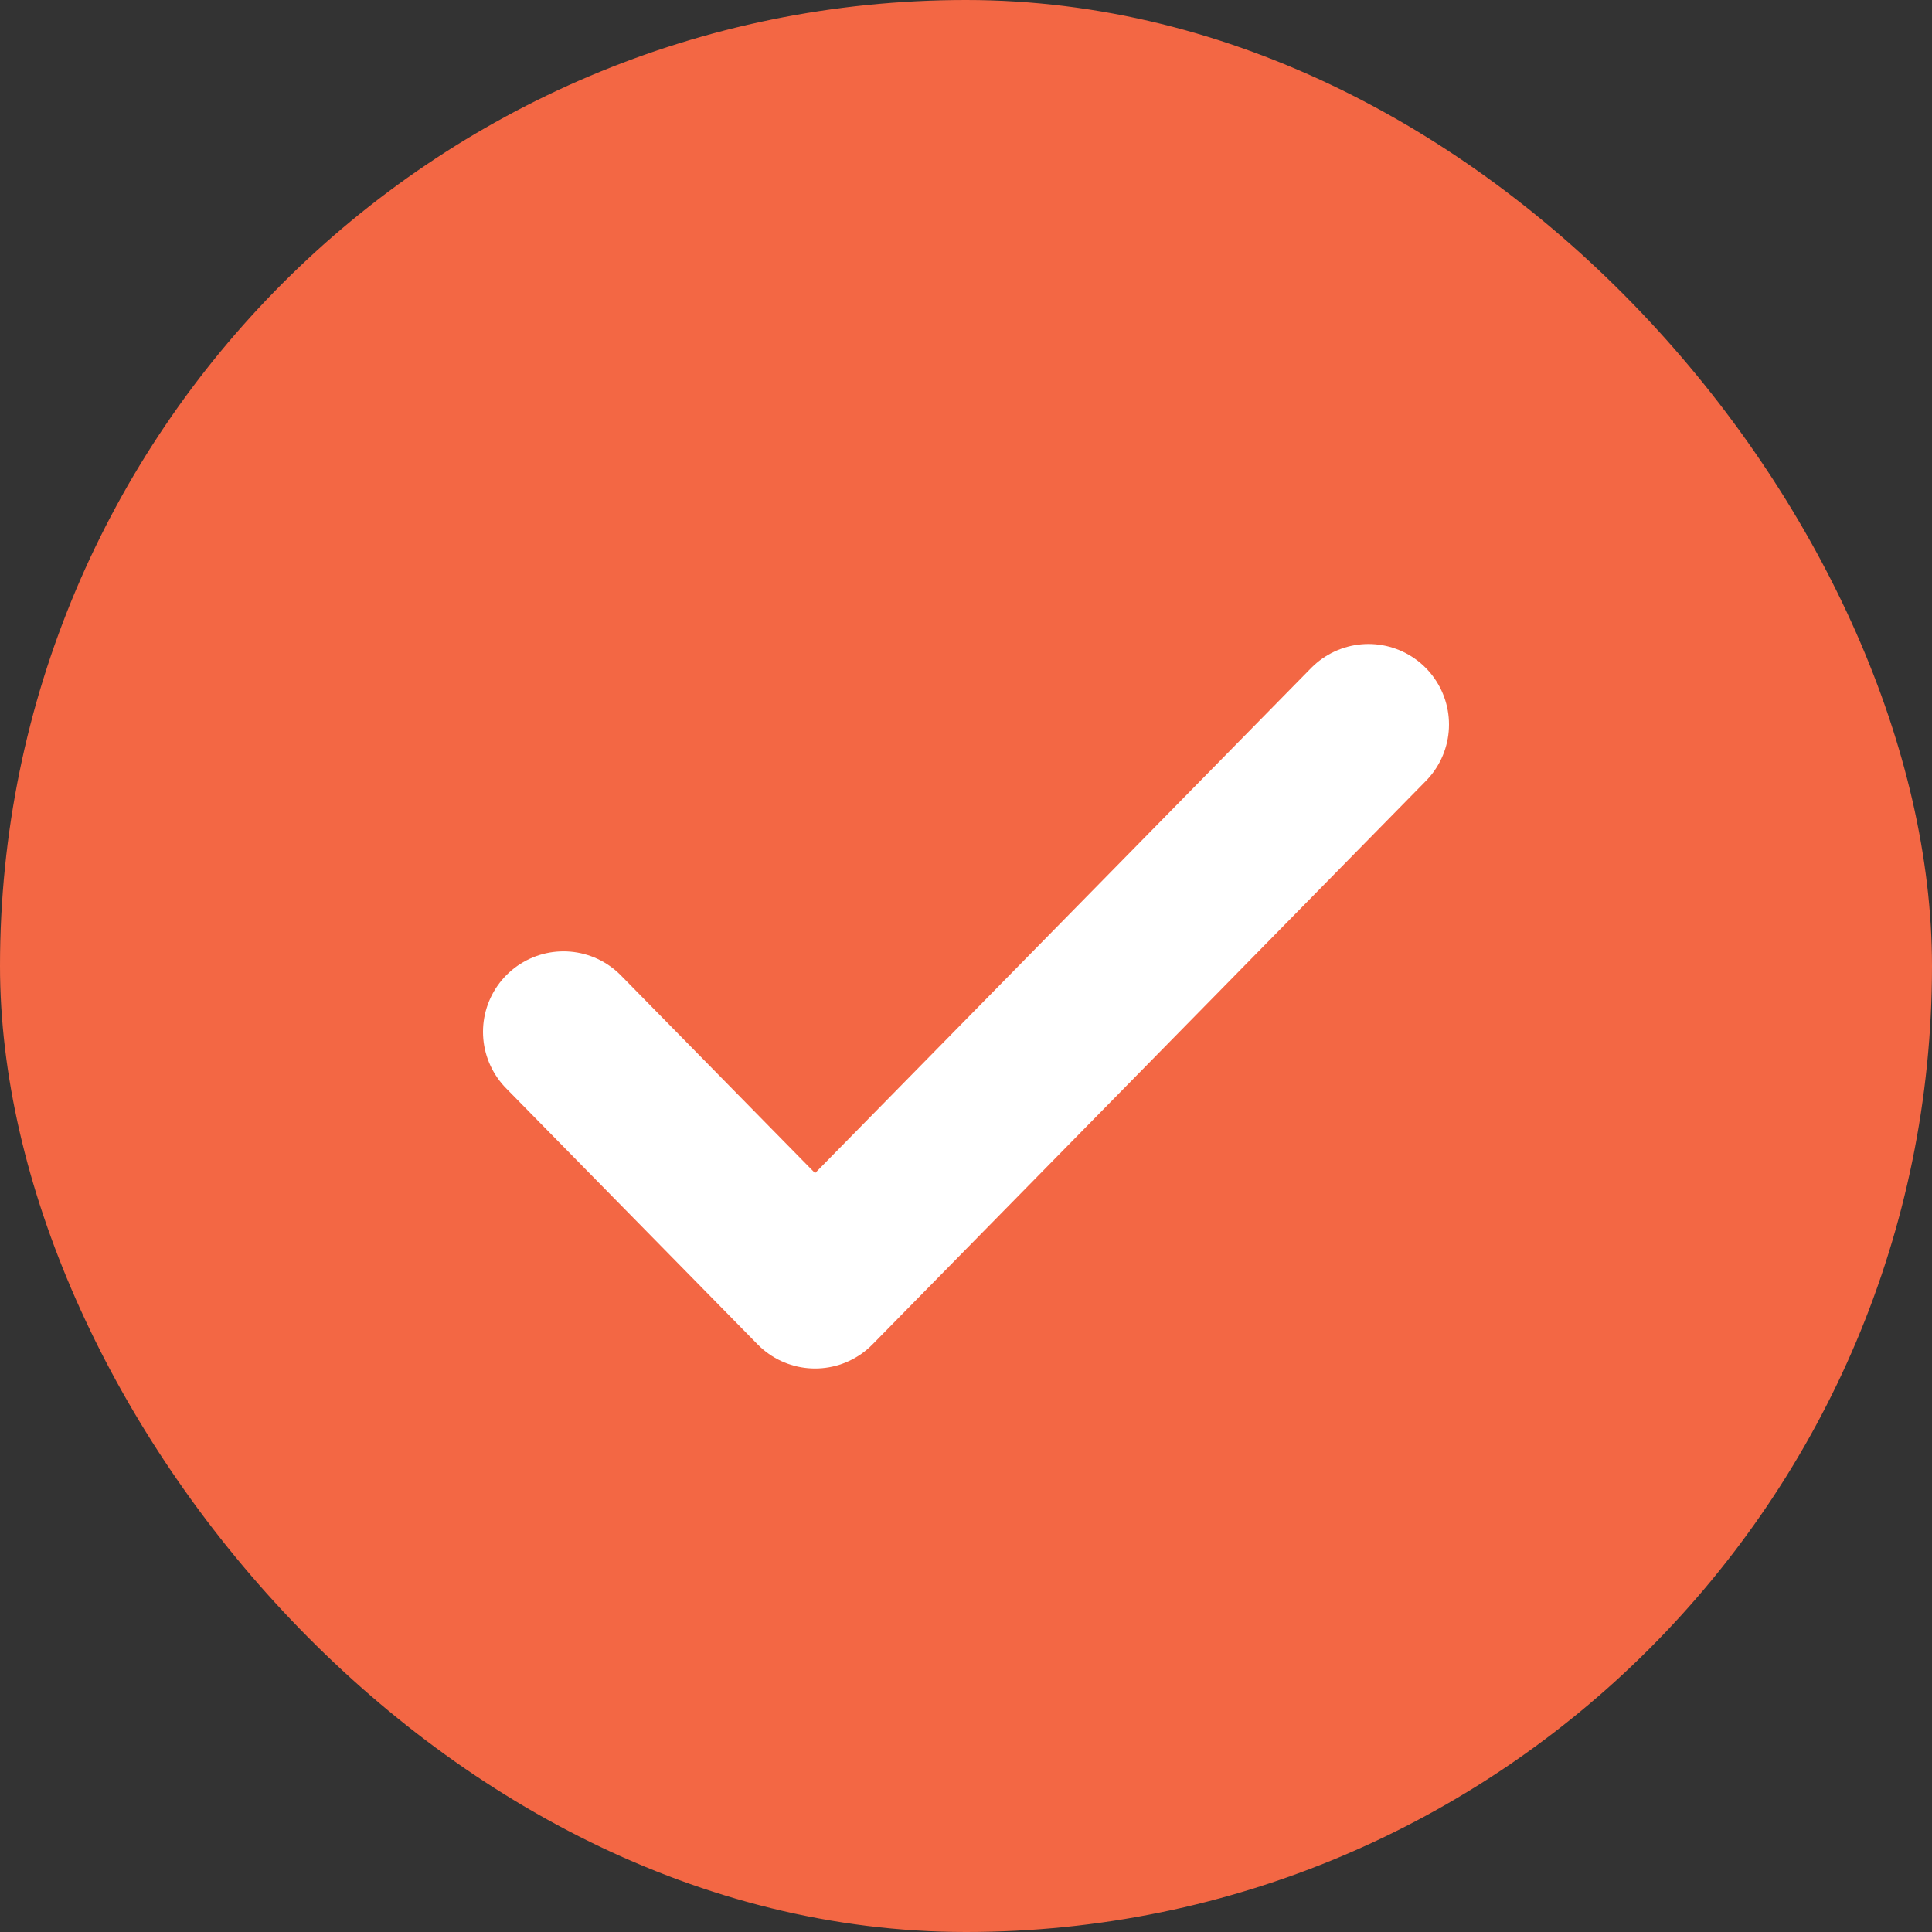
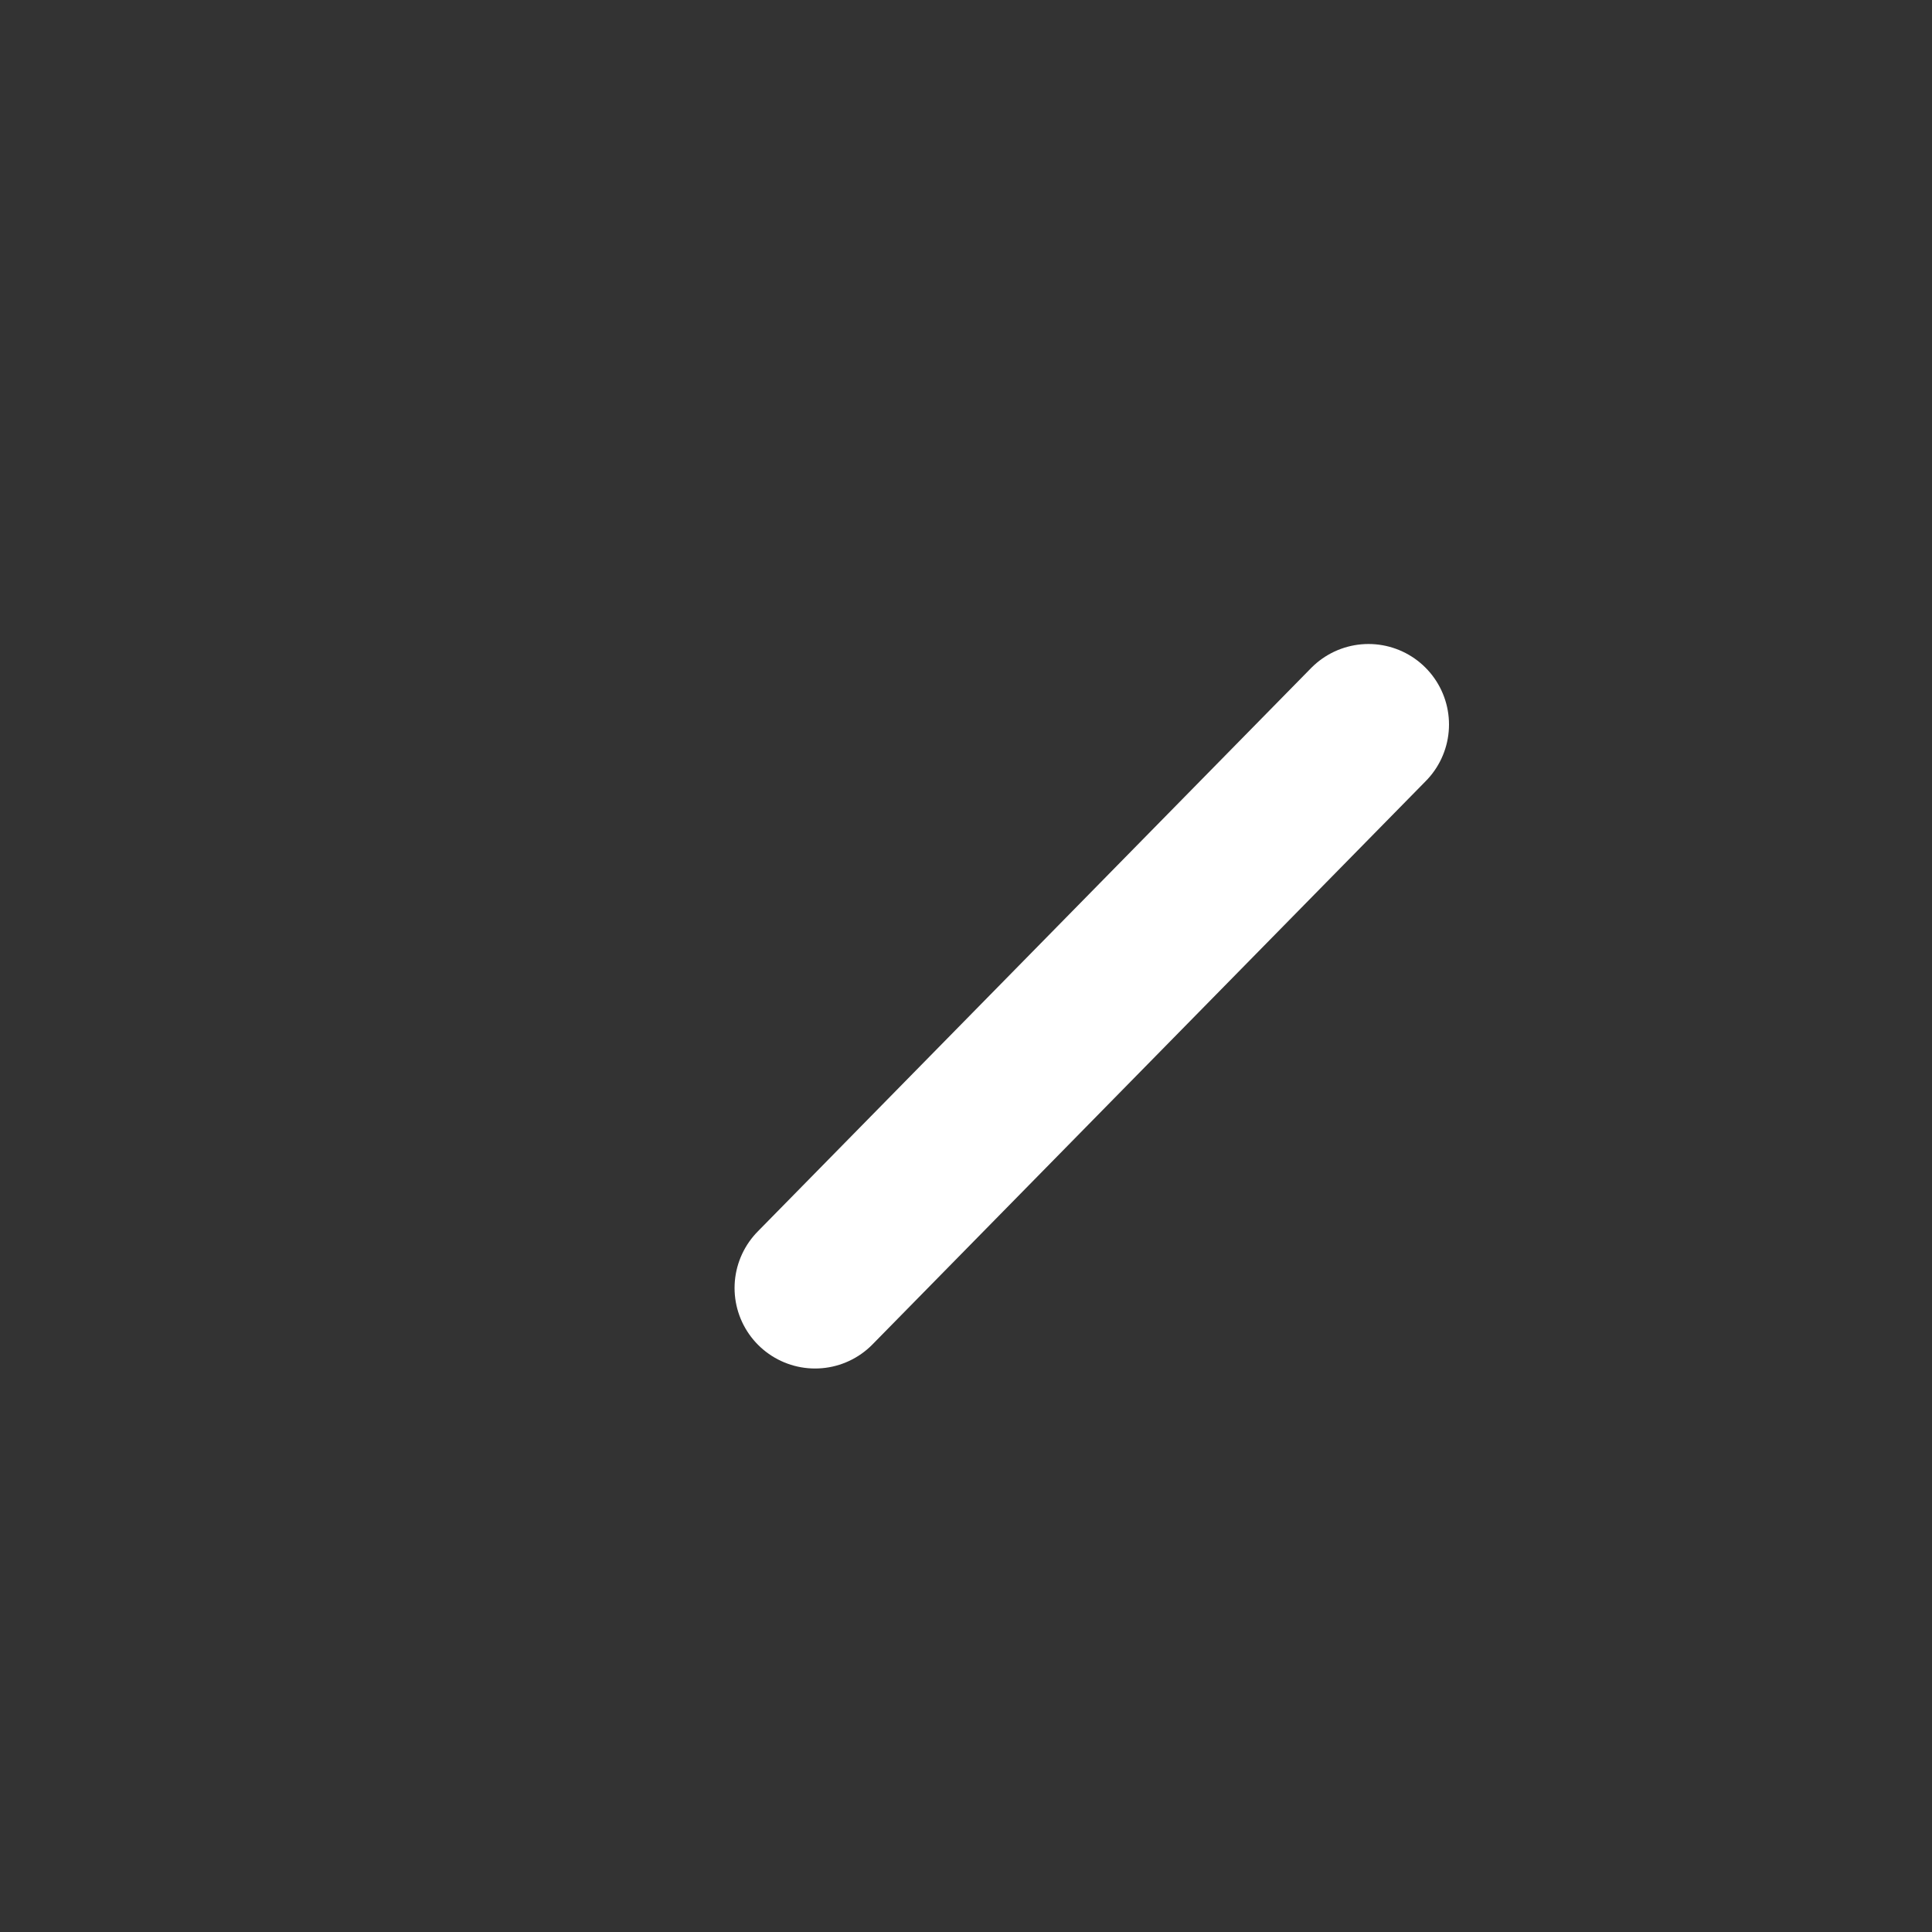
<svg xmlns="http://www.w3.org/2000/svg" width="24" height="24" viewBox="0 0 24 24" fill="none">
  <rect x="0" y="0" width="24" height="24" fill="#333333" stroke="none" />
-   <rect width="24" height="24" rx="12" fill="#F36744" />
-   <path d="M17 9L10.125 16L7 12.818" stroke="white" stroke-width="2" stroke-linecap="round" stroke-linejoin="round" />
+   <path d="M17 9L10.125 16" stroke="white" stroke-width="2" stroke-linecap="round" stroke-linejoin="round" />
</svg>